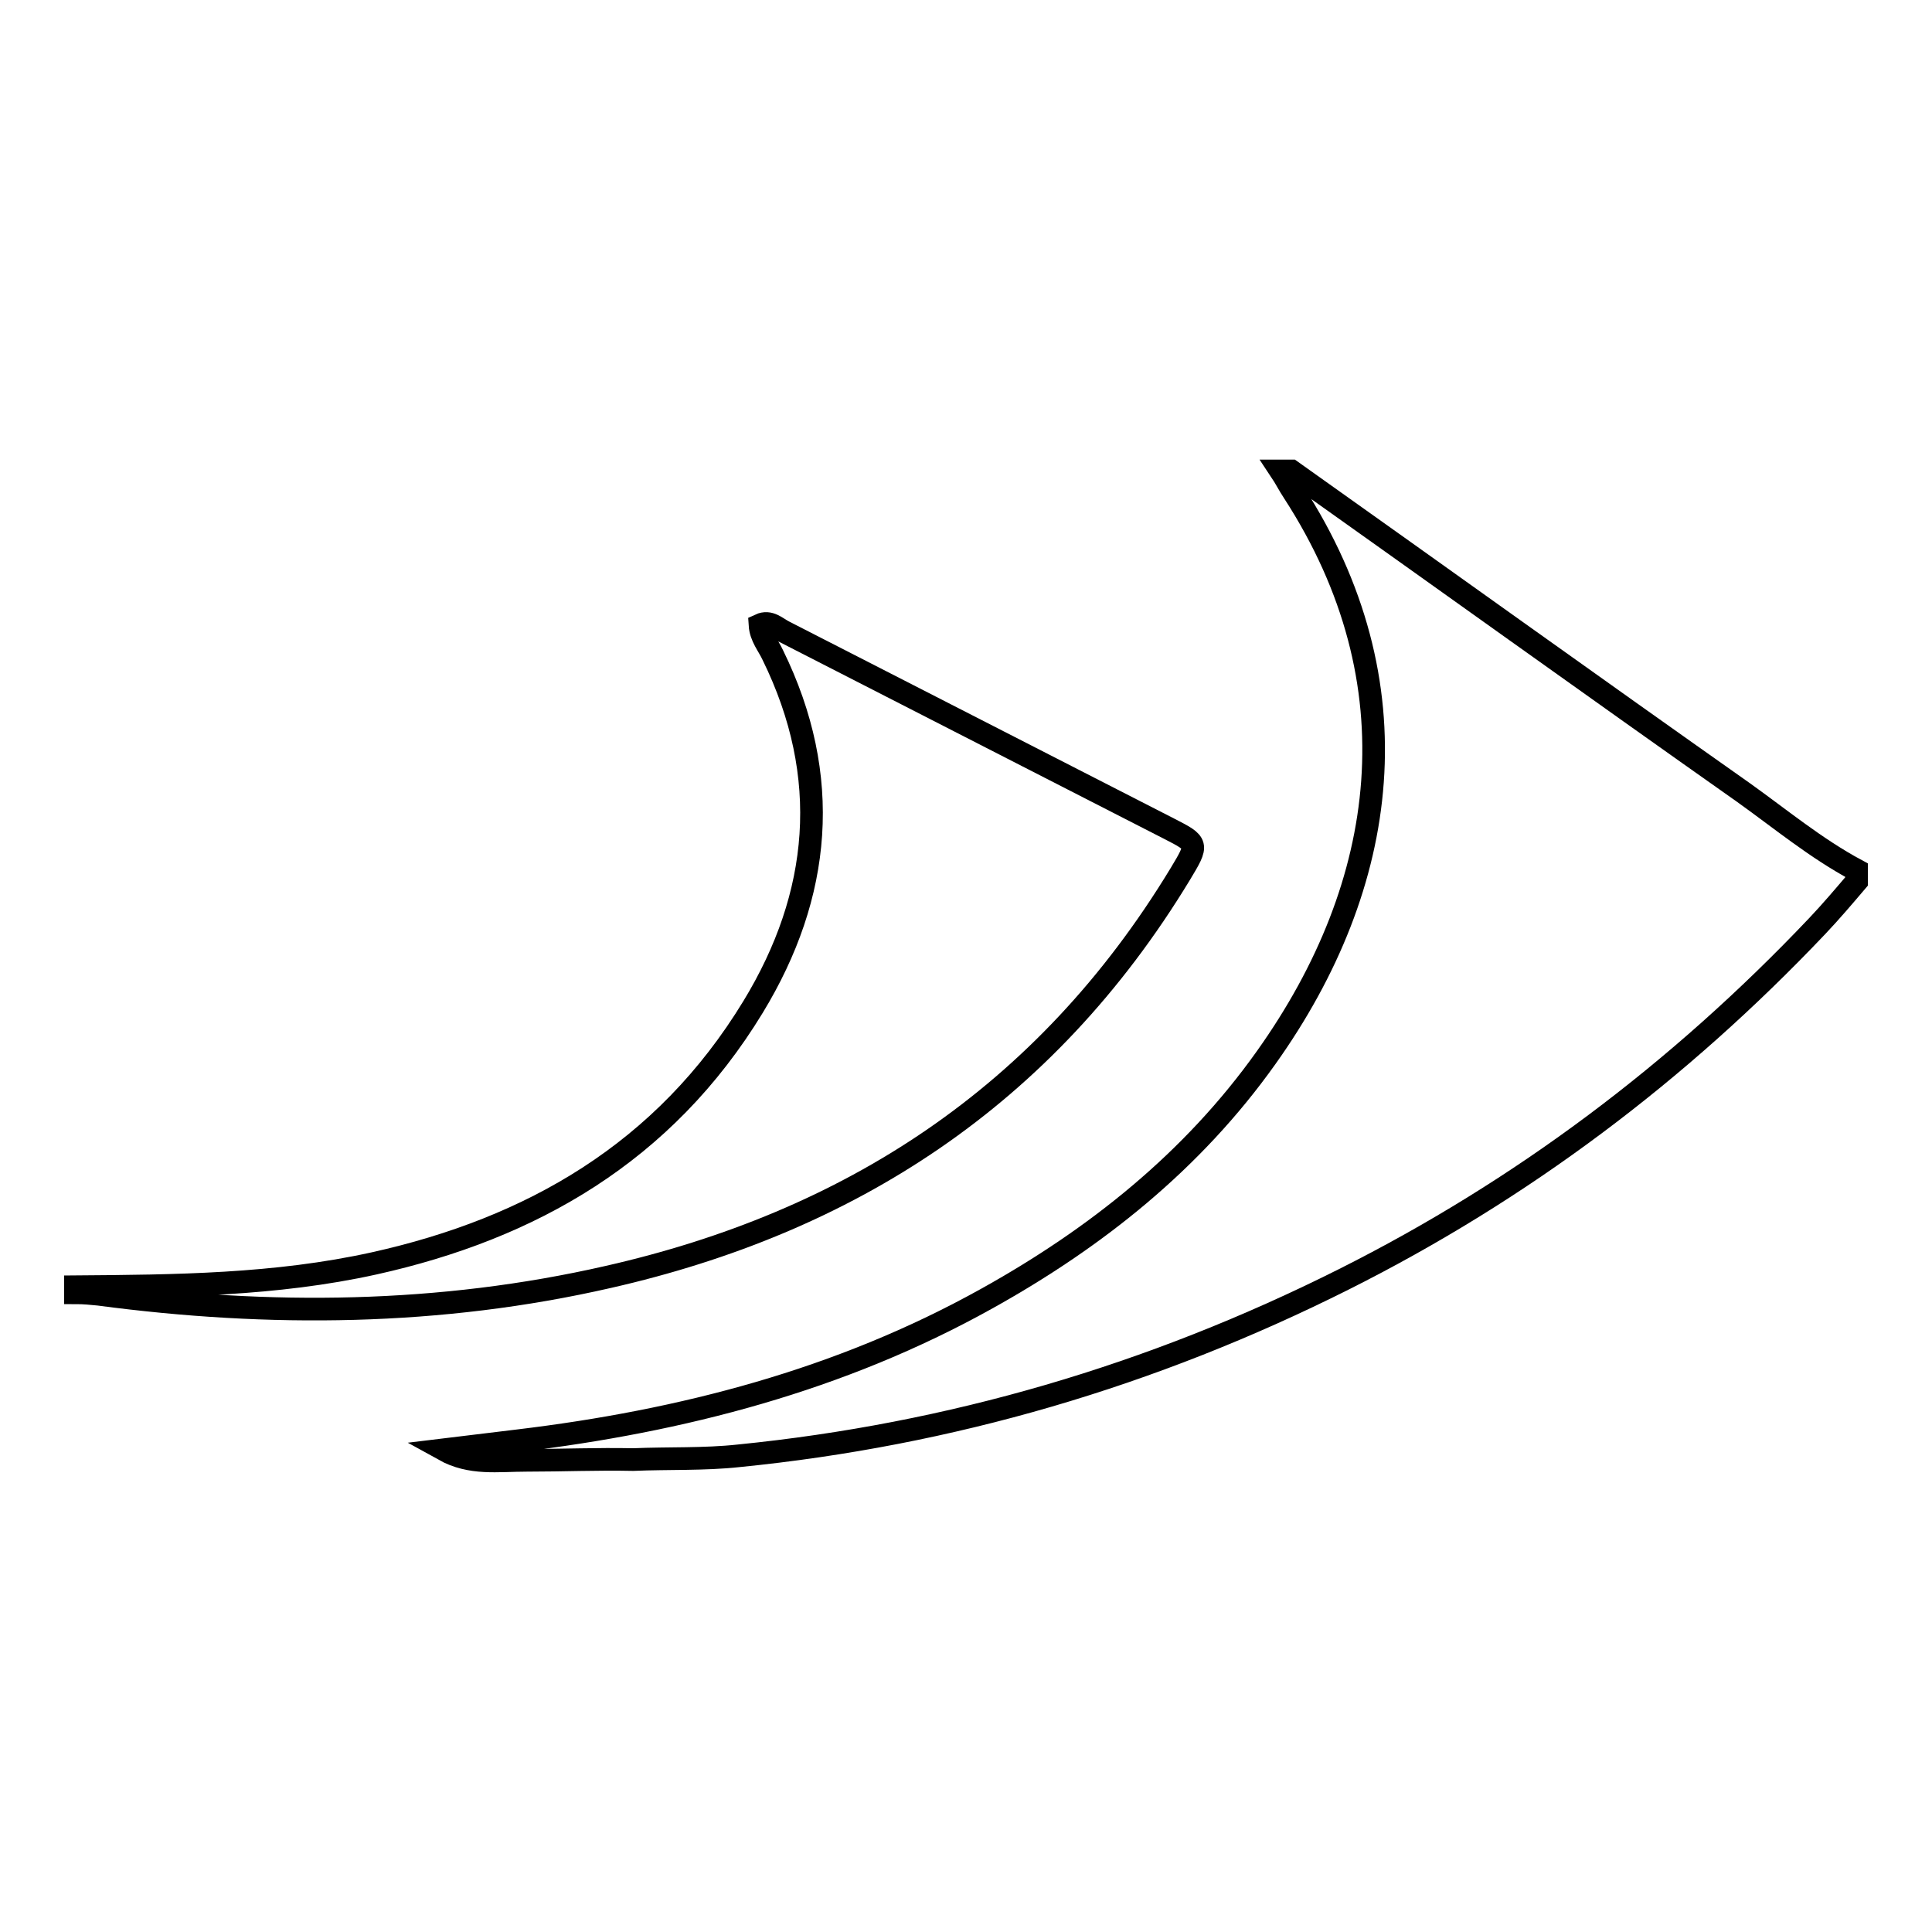
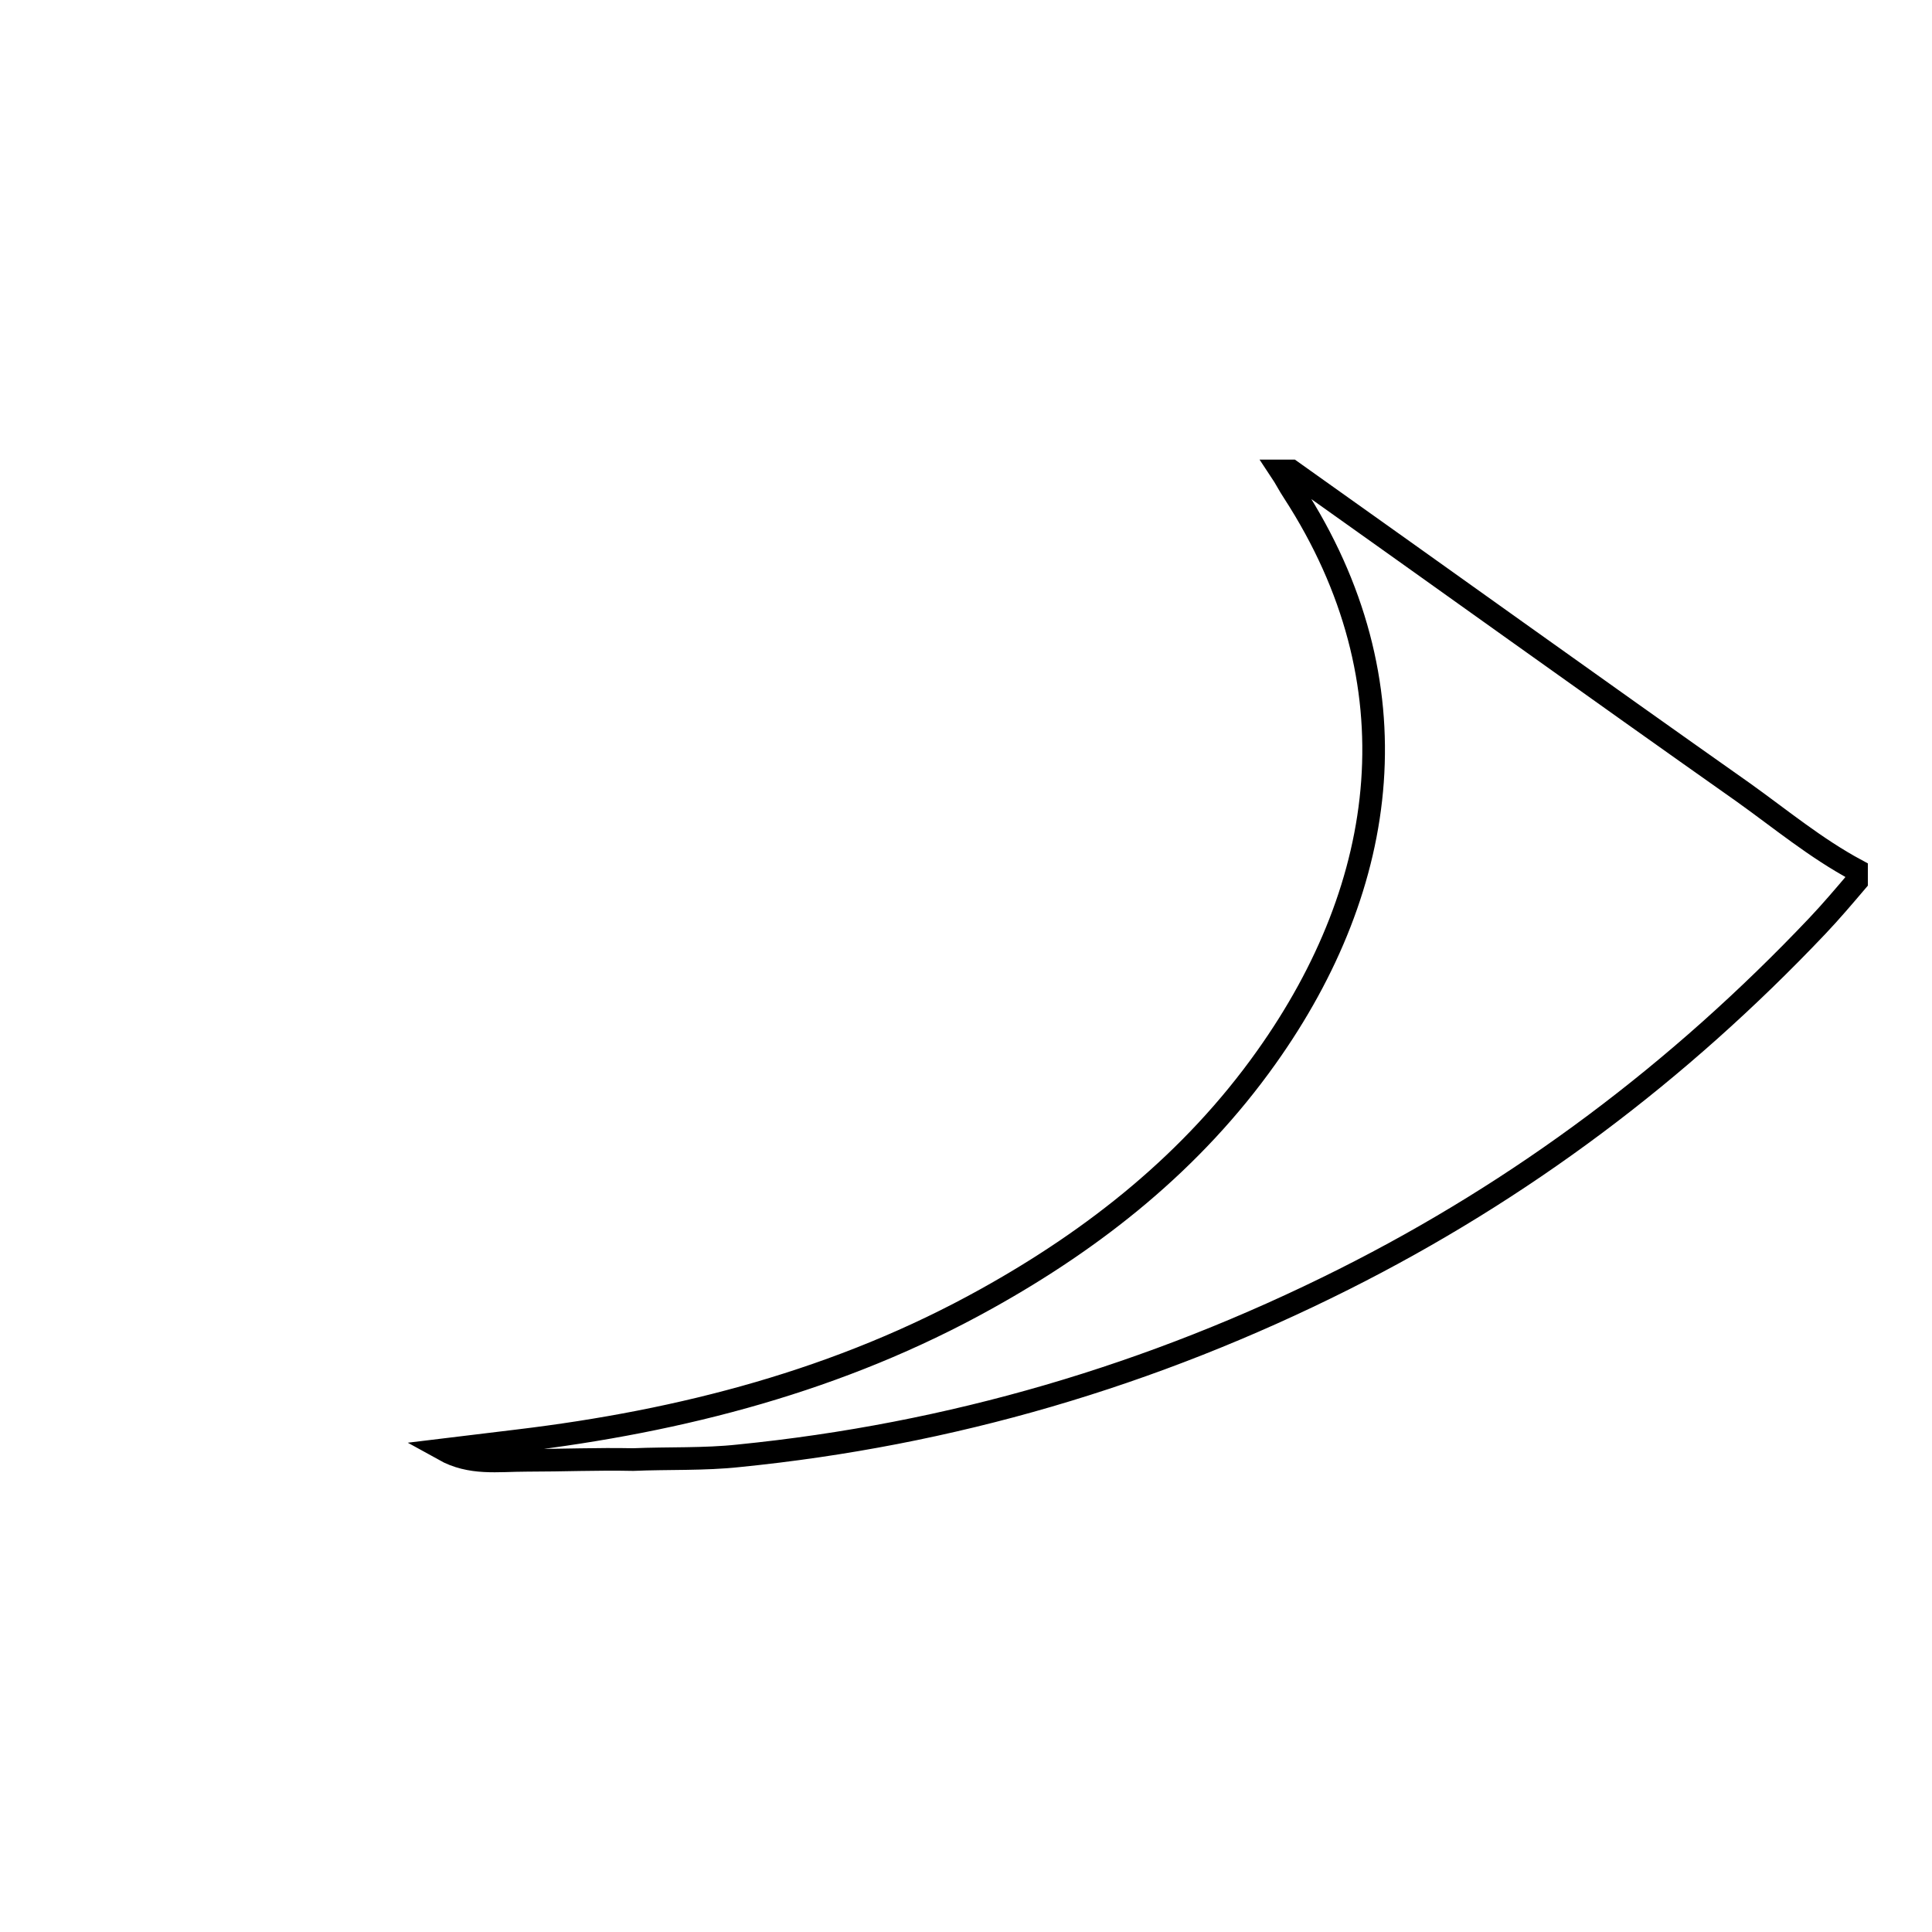
<svg xmlns="http://www.w3.org/2000/svg" version="1.1" x="0px" y="0px" viewBox="0 0 256 256" enable-background="new 0 0 256 256" xml:space="preserve">
  <g>
    <g>
      <path stroke-width="3" fill-opacity="0" stroke="#000000" d="M69.8,193.5c-3.9,0-7.4,0.6-11-1.4c3.3-0.4,6.6-0.8,9.9-1.2c21.6-2.6,42.6-8,62-18.8c14.4-8,27.3-18.2,37.1-32c16.3-22.9,20-49.6,3.6-74.9c-0.6-0.9-1.1-1.9-1.7-2.8c0.5,0,0.9,0,1.4,0c20,14.2,39.9,28.5,59.9,42.6c4.9,3.5,9.6,7.4,15,10.3c0,0.5,0,1,0,1.5c-1.7,2-3.4,4-5.2,5.9c-18.4,19.4-39.2,35-62.7,46.8c-25.5,12.8-52.2,20.6-80.2,23.4c-4.6,0.5-9.3,0.3-14,0.5C79.1,193.3,74.6,193.5,69.8,193.5z" />
-       <path stroke-width="3" fill-opacity="0" stroke="#000000" d="M10,170.5c13.2-0.1,26.5-0.2,39.6-3.1c20.7-4.6,38.4-14.6,50.2-34c9-14.8,10.5-30.5,2.6-46.6c-0.6-1.3-1.6-2.4-1.7-4c1.3-0.6,2.2,0.4,3.2,0.9c17,8.7,34,17.4,51,26.1c3.9,2,3.9,2,1.5,6c-18,29.7-44.1,46.2-75.8,53.4c-22.3,5.1-44.9,5.3-67.5,2.3c-1-0.1-2-0.2-3.1-0.2C10,171,10,170.7,10,170.5z" />
    </g>
  </g>
</svg>